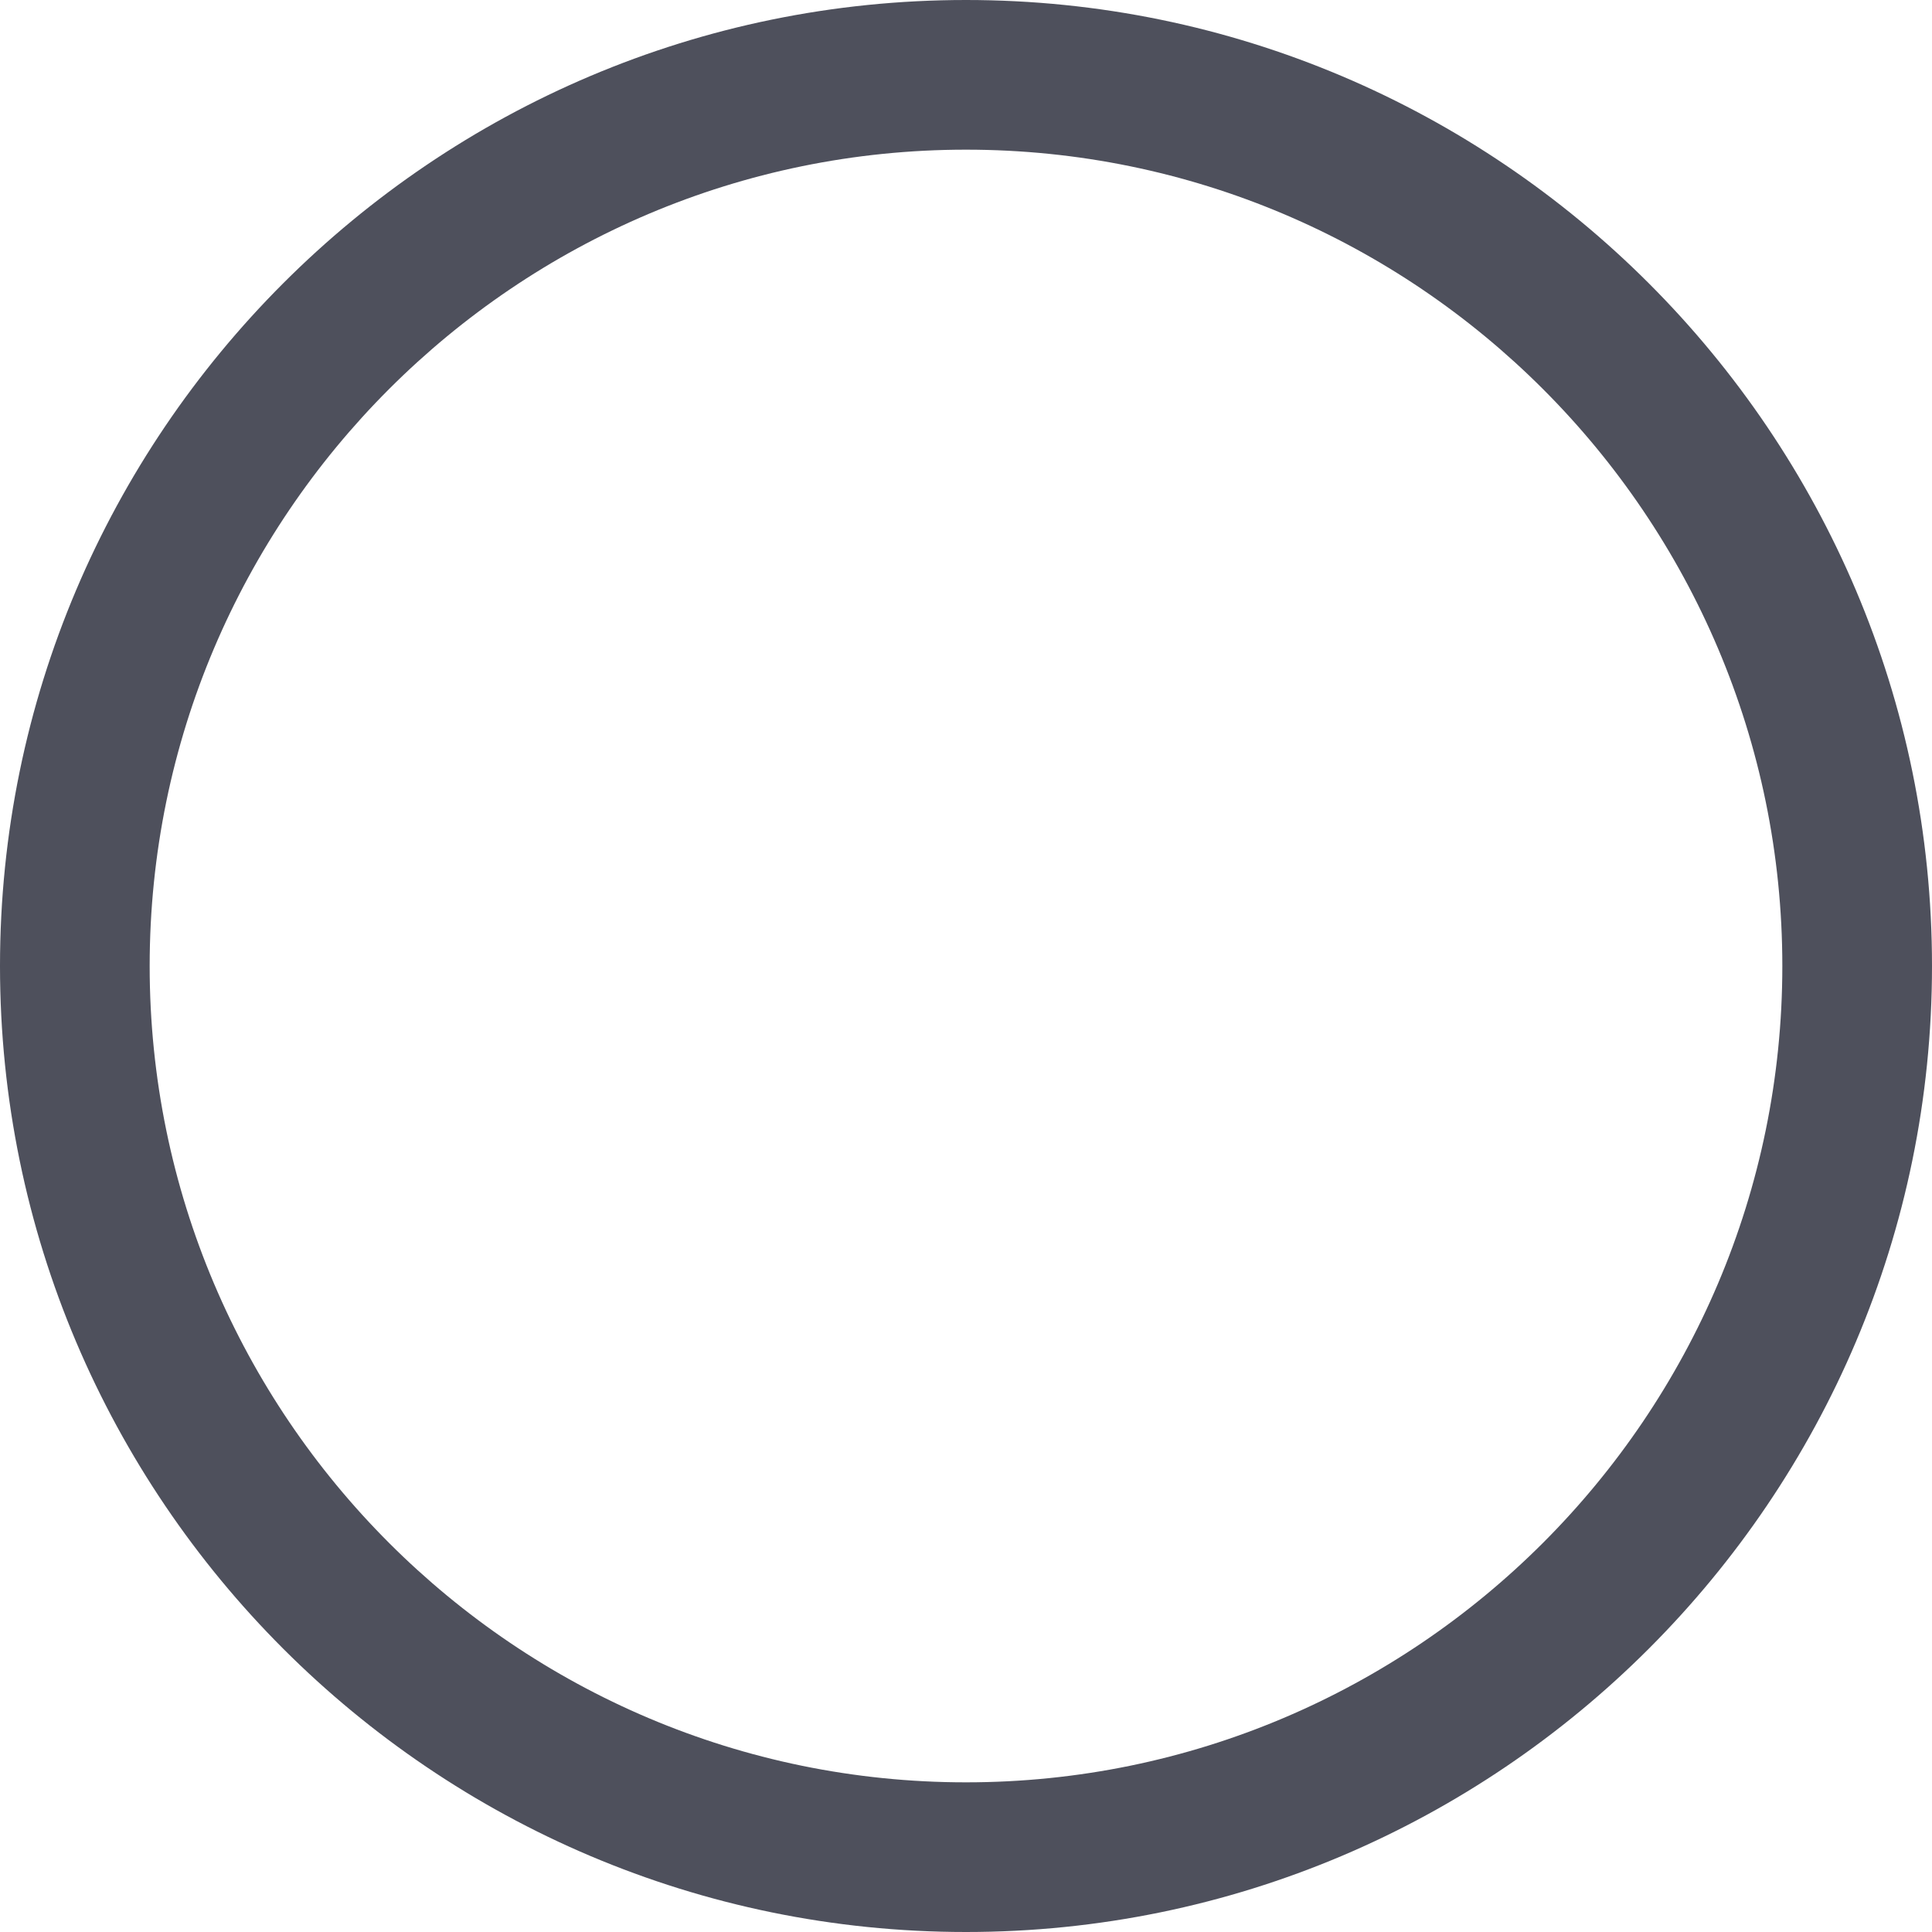
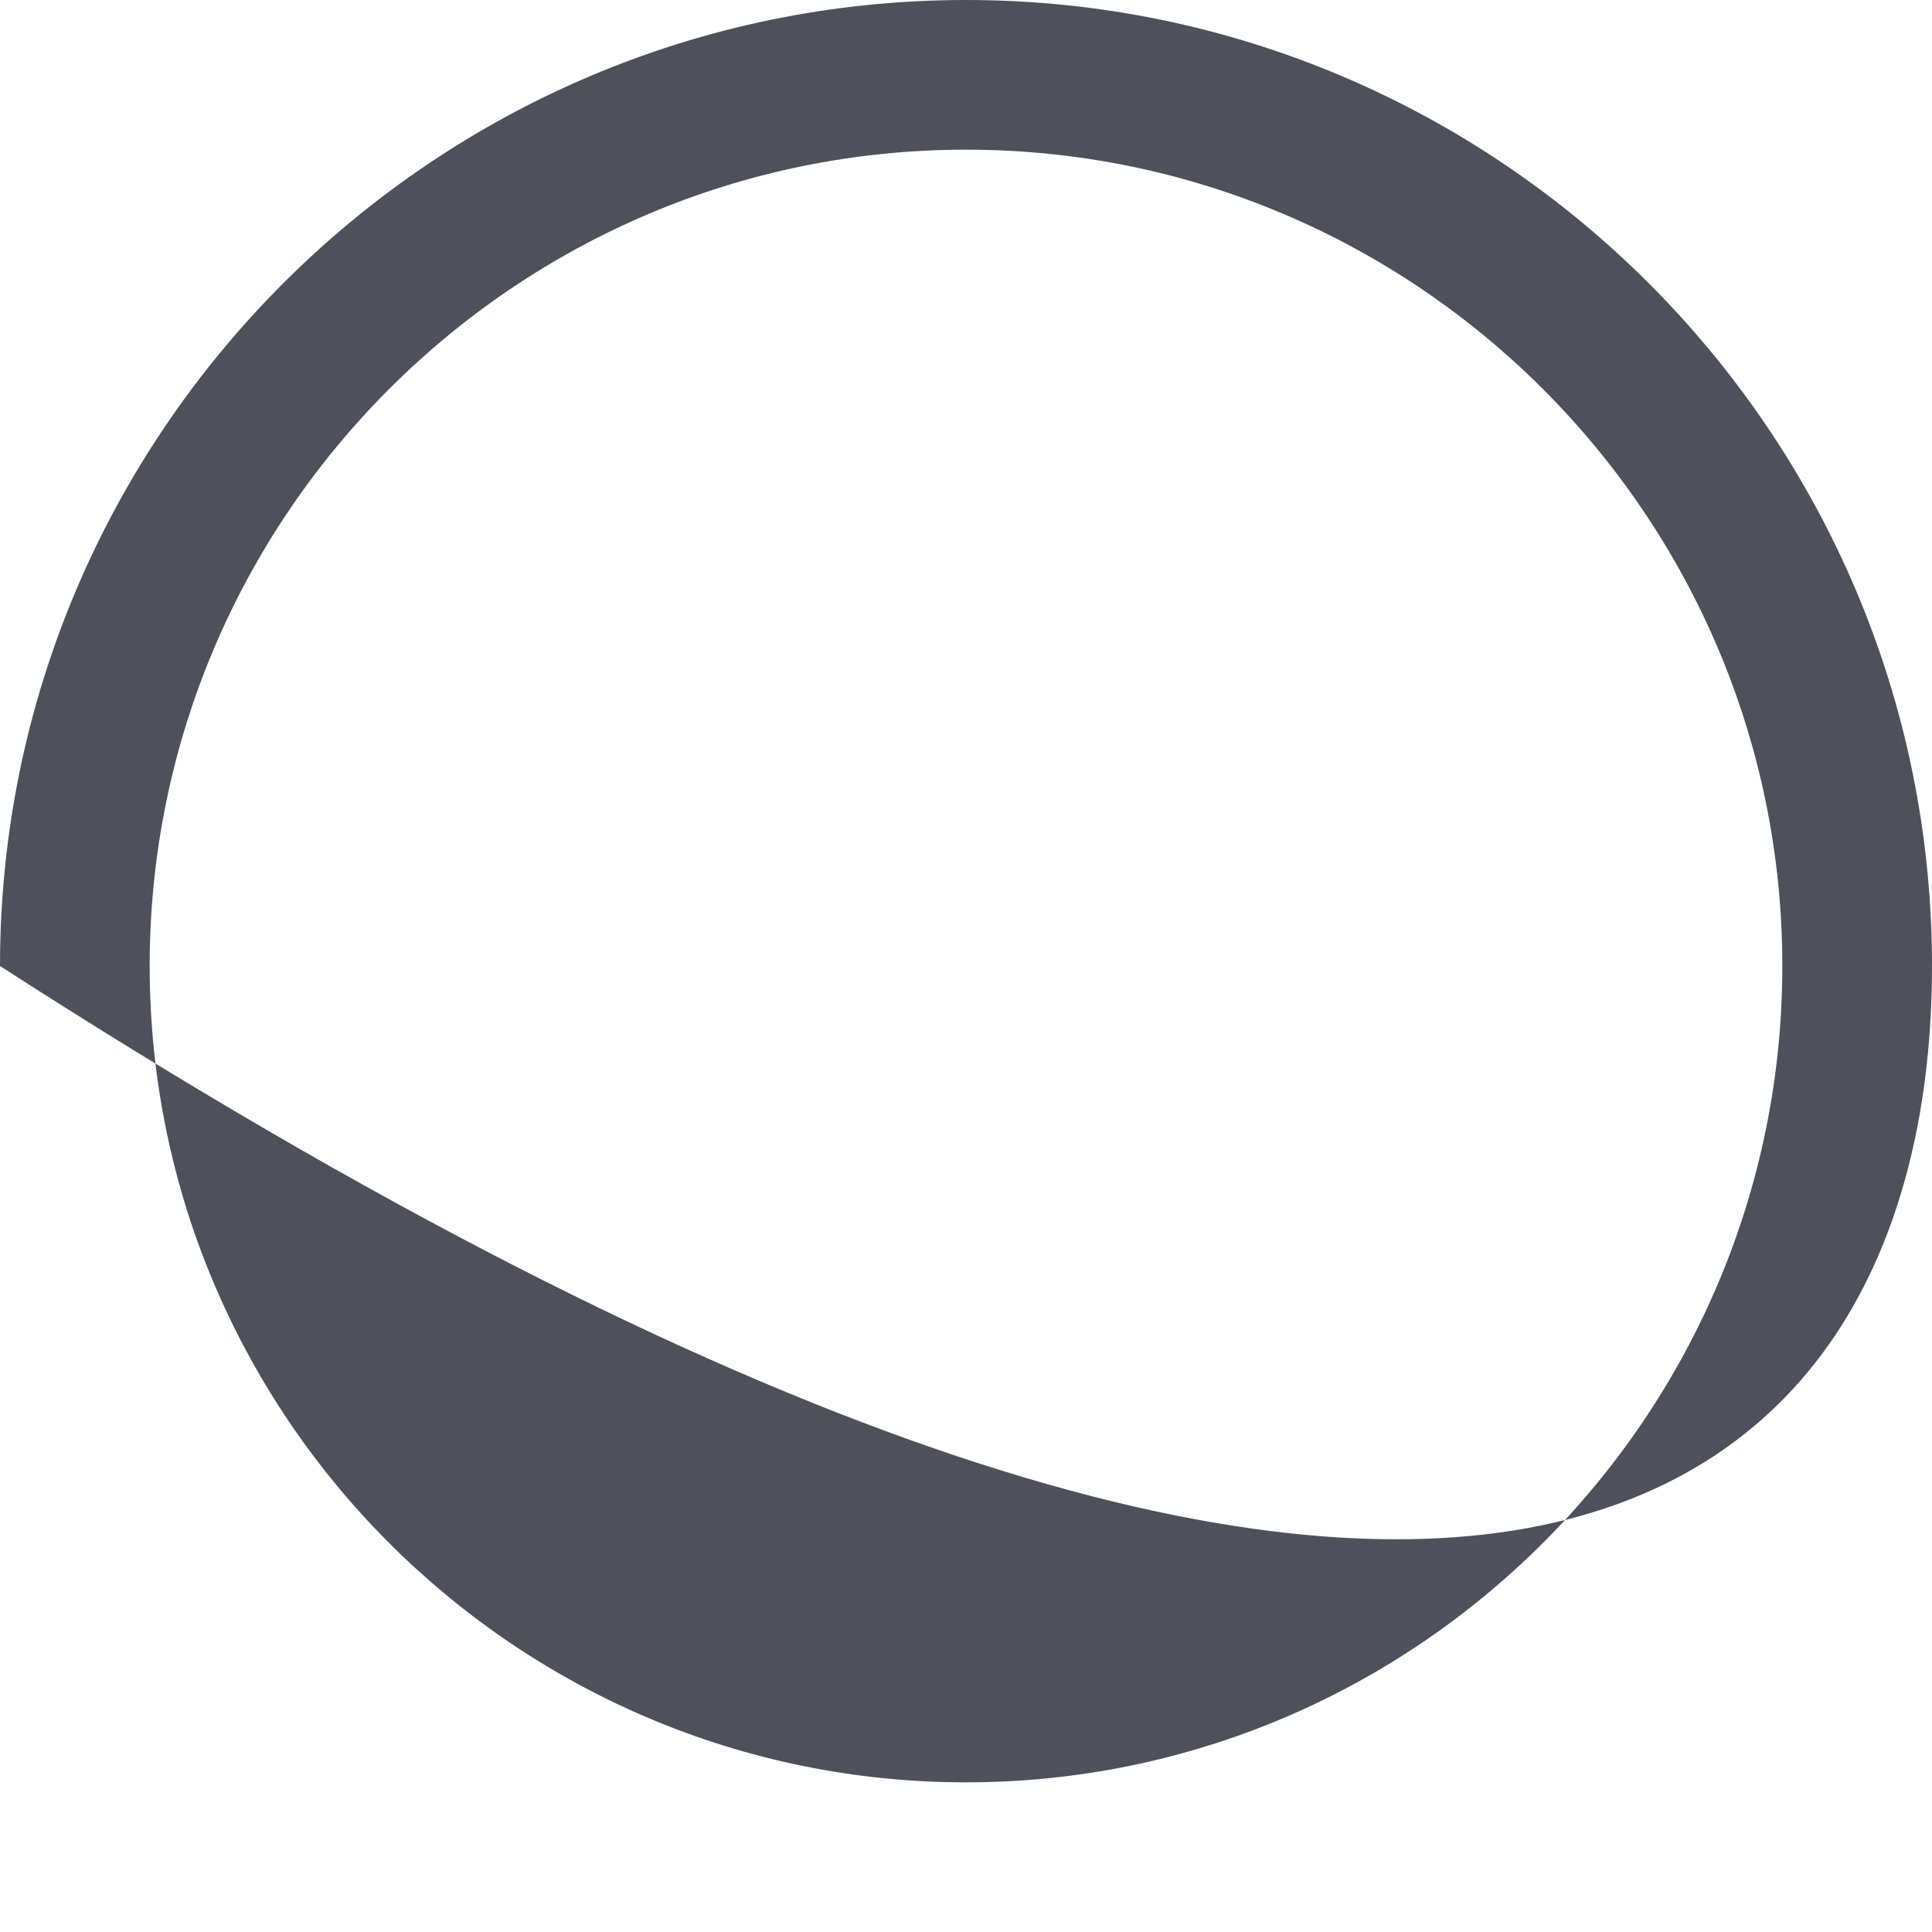
<svg xmlns="http://www.w3.org/2000/svg" width="60" height="60" viewBox="0 0 60 60" fill="none">
-   <path d="M30 0C13.457 0 0 13.457 0 30C0 46.543 13.457 60 30 60C46.543 60 60 46.543 60 30C60 13.457 46.543 0 30 0ZM30 55.352C16.023 55.352 4.648 43.977 4.648 30C4.648 16.023 16.023 4.648 30 4.648C43.98 4.648 55.352 16.023 55.352 30C55.352 43.977 43.977 55.352 30 55.352Z" fill="#4E505C" />
+   <path d="M30 0C13.457 0 0 13.457 0 30C46.543 60 60 46.543 60 30C60 13.457 46.543 0 30 0ZM30 55.352C16.023 55.352 4.648 43.977 4.648 30C4.648 16.023 16.023 4.648 30 4.648C43.98 4.648 55.352 16.023 55.352 30C55.352 43.977 43.977 55.352 30 55.352Z" fill="#4E505C" />
</svg>